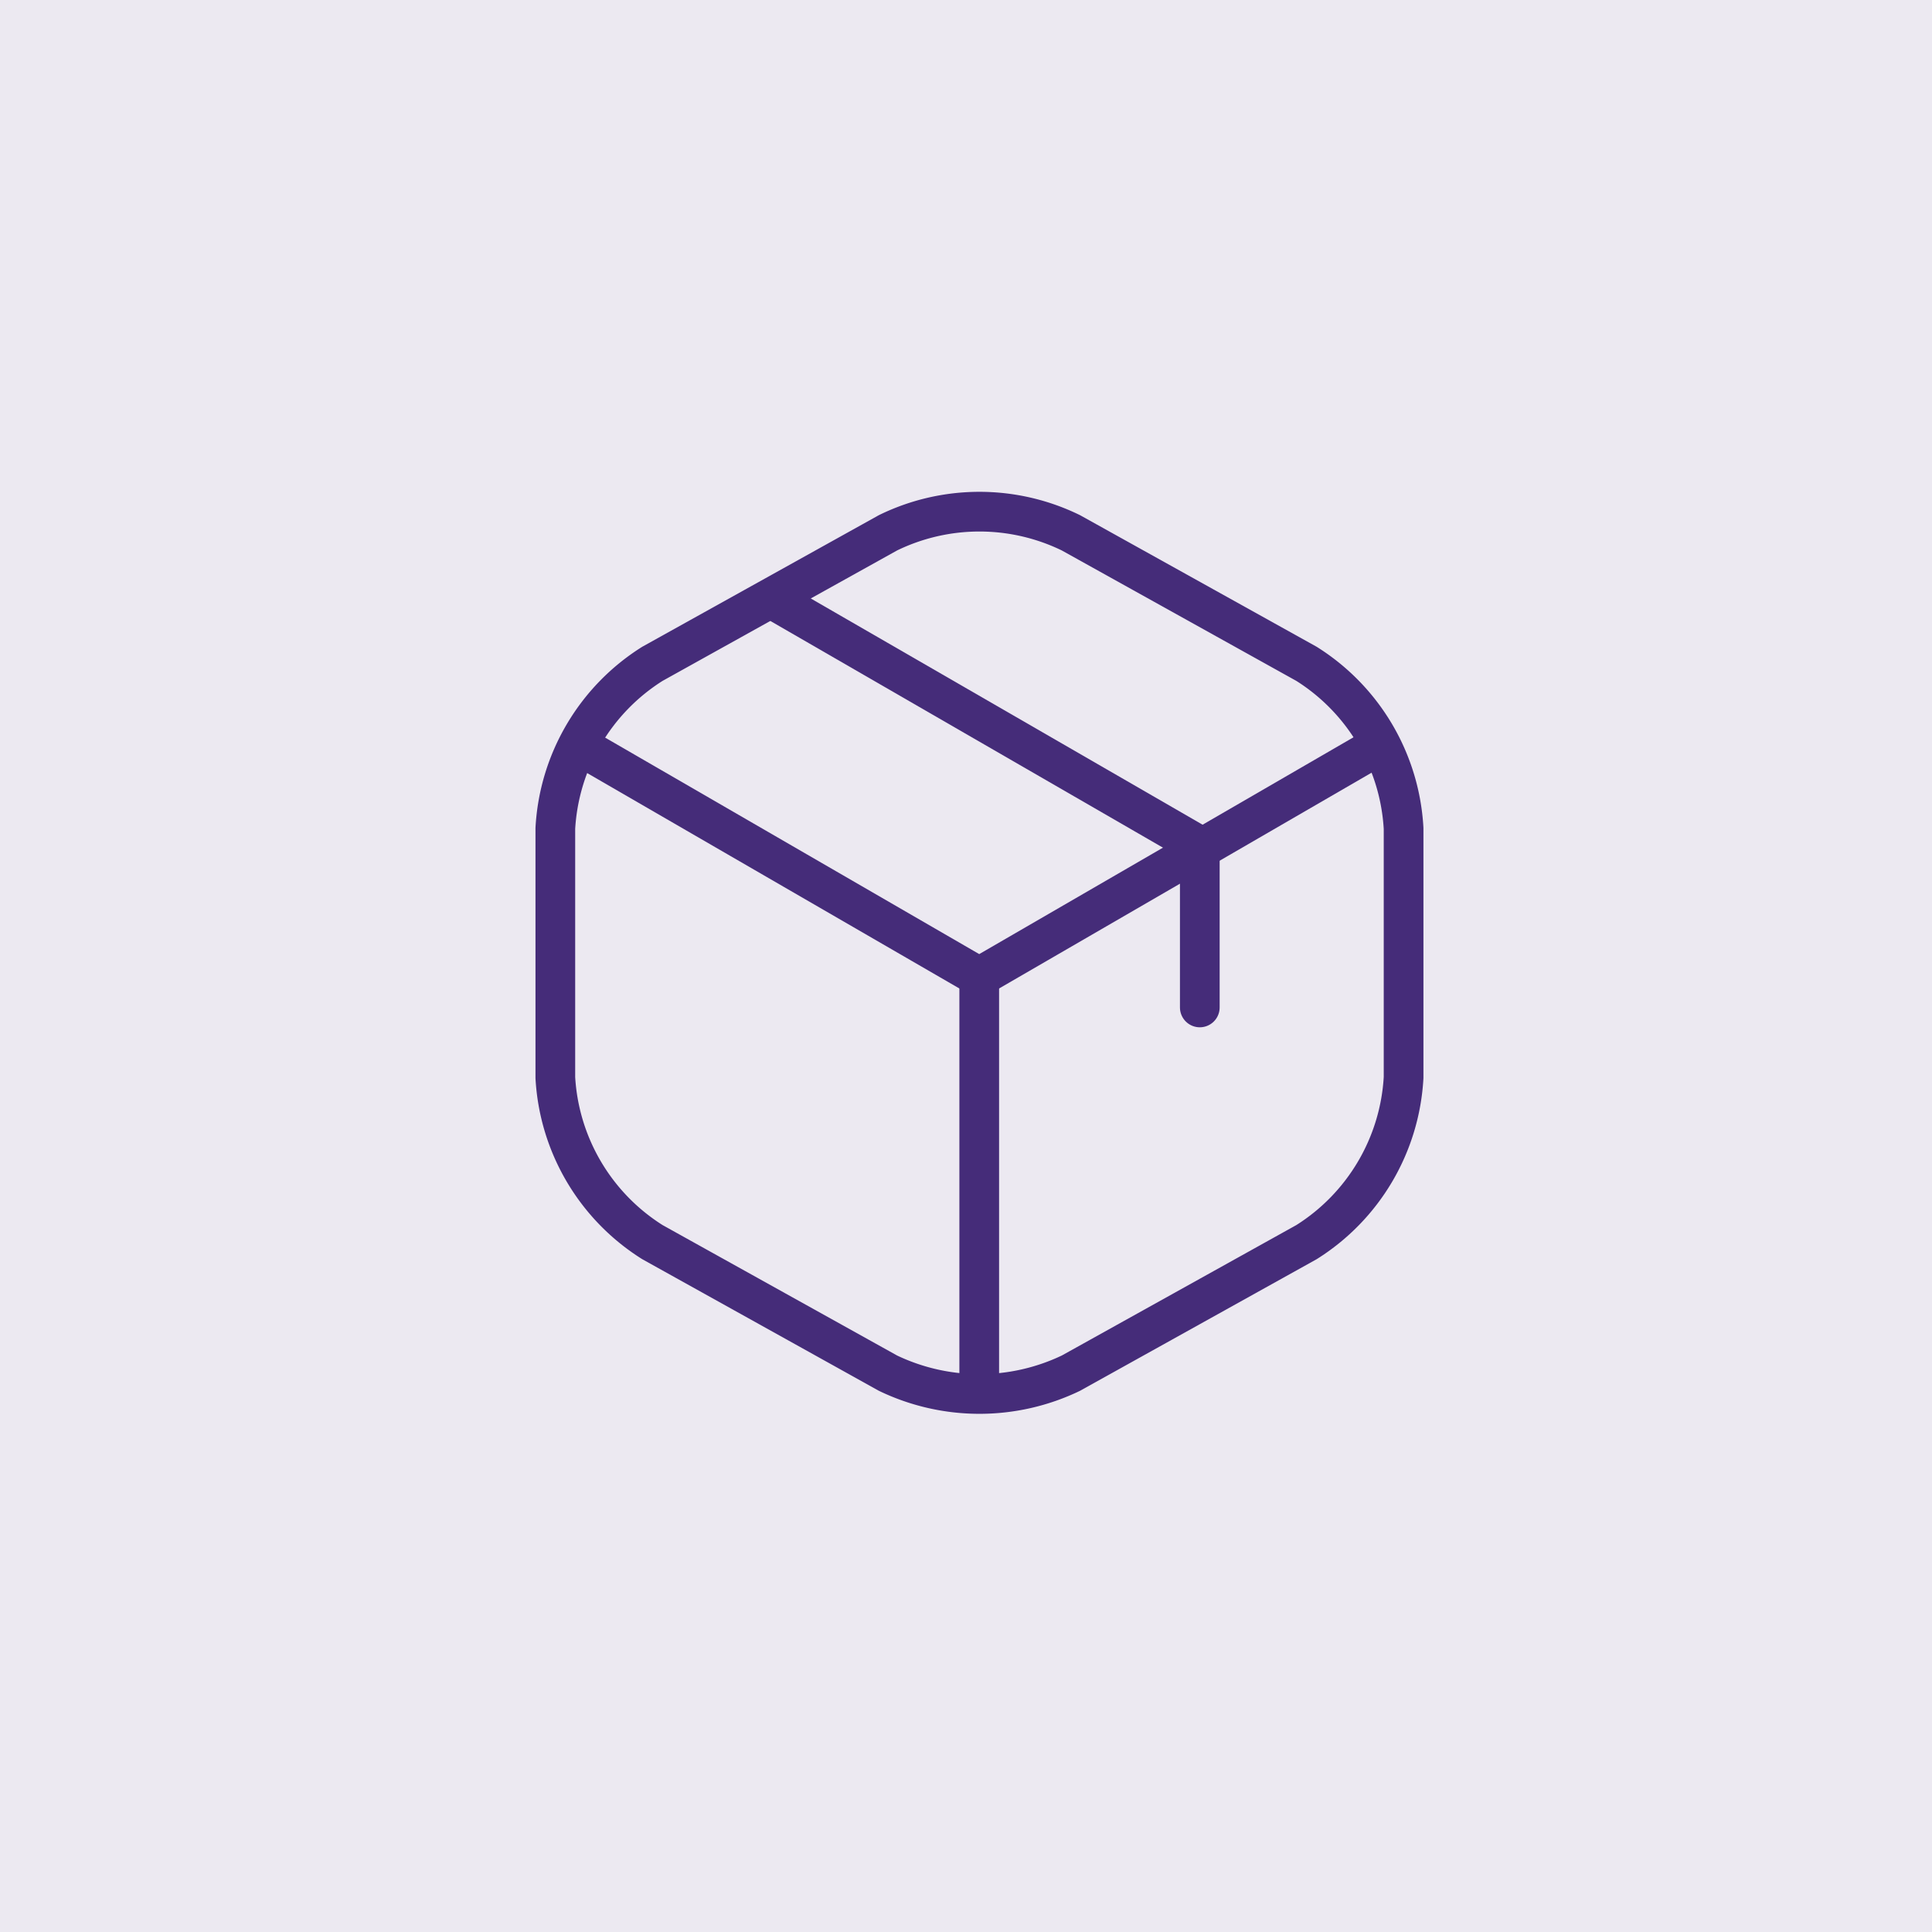
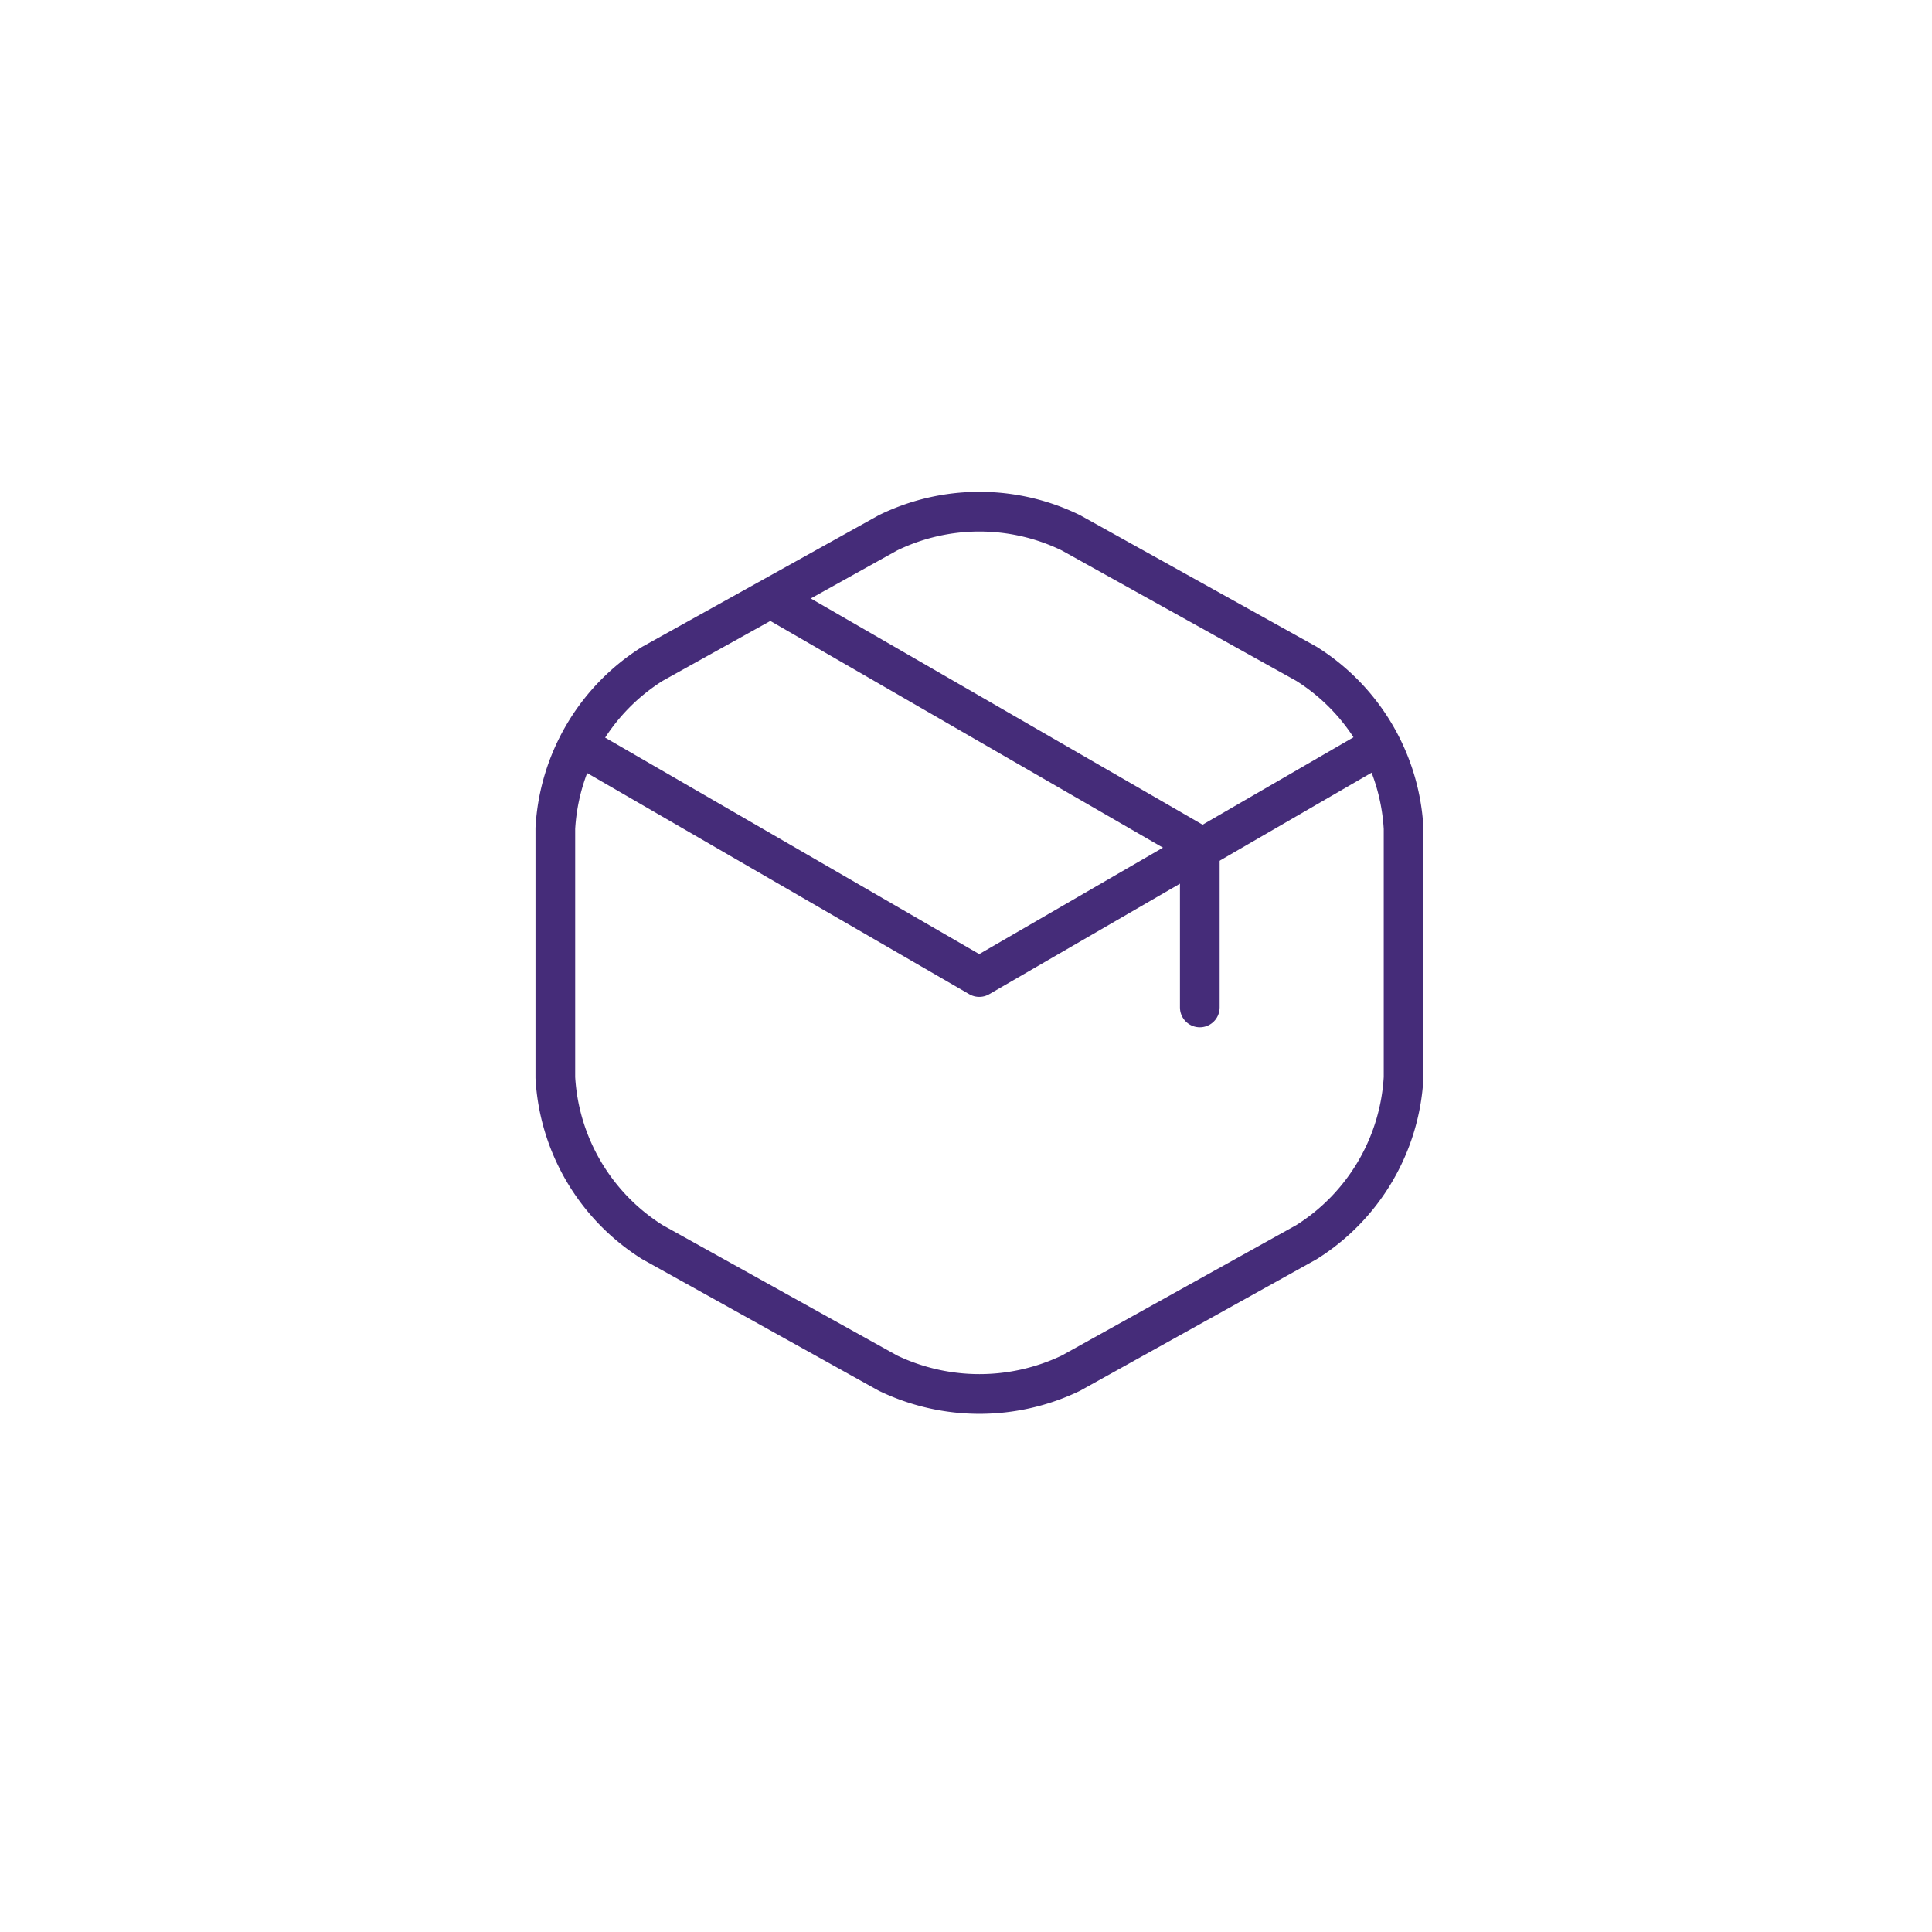
<svg xmlns="http://www.w3.org/2000/svg" width="73" height="73" viewBox="0 0 73 73">
  <g transform="translate(-1174 -2982)">
-     <rect width="73" height="73" transform="translate(1174 2982)" fill="#ece9f1" />
    <g transform="translate(635 2810)">
      <g transform="translate(556 188)">
        <g transform="translate(3.983 3.333)">
          <g transform="translate(1.3 9.067)">
            <path d="M0,0,14.717,8.517,29.333.05" fill="none" stroke="#452c79" stroke-linecap="round" stroke-linejoin="round" stroke-width="1.5" />
-             <path d="M0,15.117V0" transform="translate(14.717 8.5)" fill="none" stroke="#452c79" stroke-linecap="round" stroke-linejoin="round" stroke-width="1.5" />
          </g>
          <path d="M12.567.8l-8.9,4.95A7.864,7.864,0,0,0,0,11.967v9.417A7.864,7.864,0,0,0,3.667,27.6l8.9,4.95a7.987,7.987,0,0,0,6.917,0l8.9-4.95a7.864,7.864,0,0,0,3.667-6.217V11.967A7.864,7.864,0,0,0,28.383,5.75L19.483.8A7.875,7.875,0,0,0,12.567.8Z" fill="none" stroke="#452c79" stroke-linecap="round" stroke-linejoin="round" stroke-width="1.5" />
        </g>
        <path d="M15.817,15.233v-6.1L0,0" transform="translate(12.517 6.833)" fill="none" stroke="#452c79" stroke-linecap="round" stroke-linejoin="round" stroke-width="1.5" />
        <path d="M0,0H40V40H0Z" fill="none" opacity="0" />
      </g>
    </g>
  </g>
</svg>